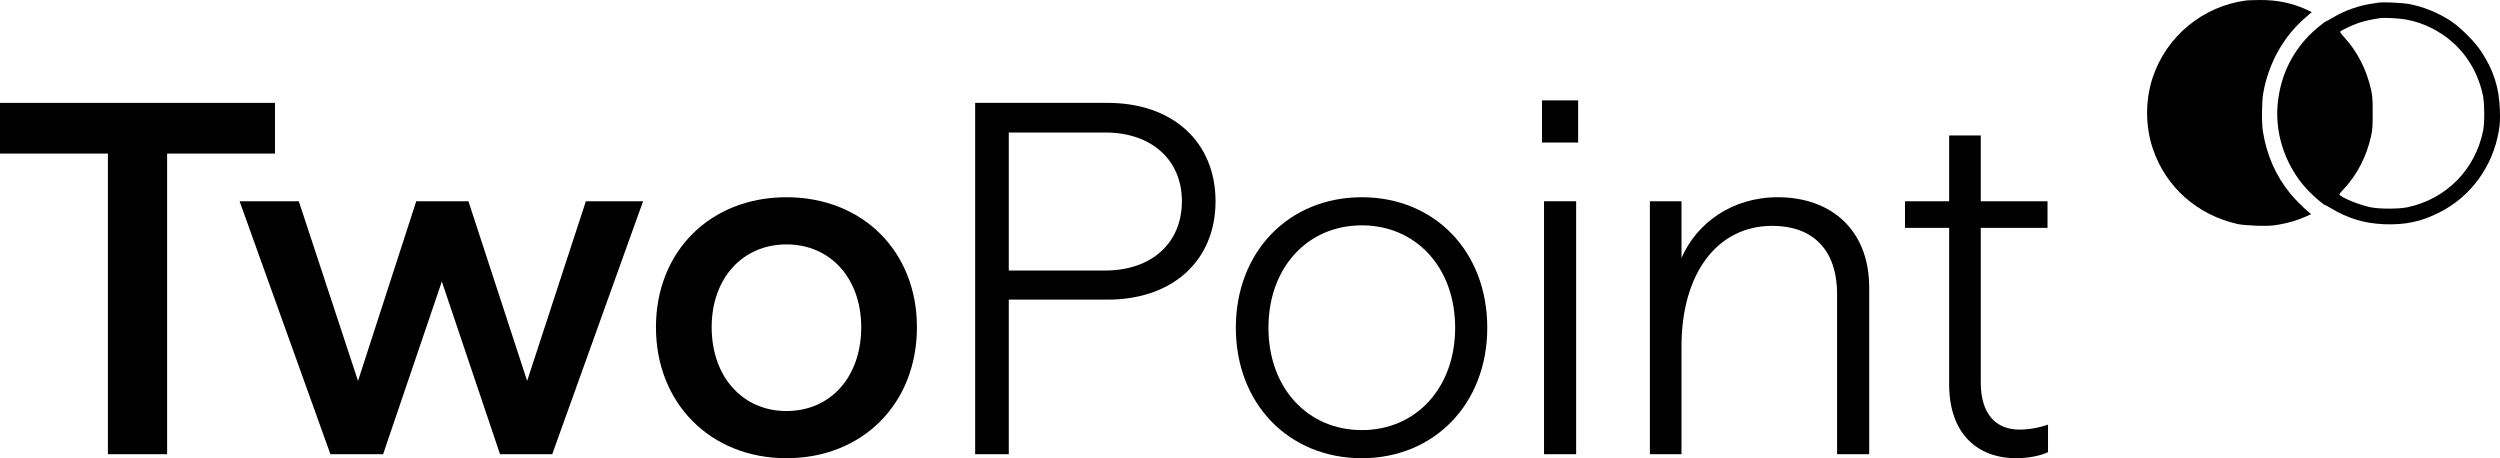
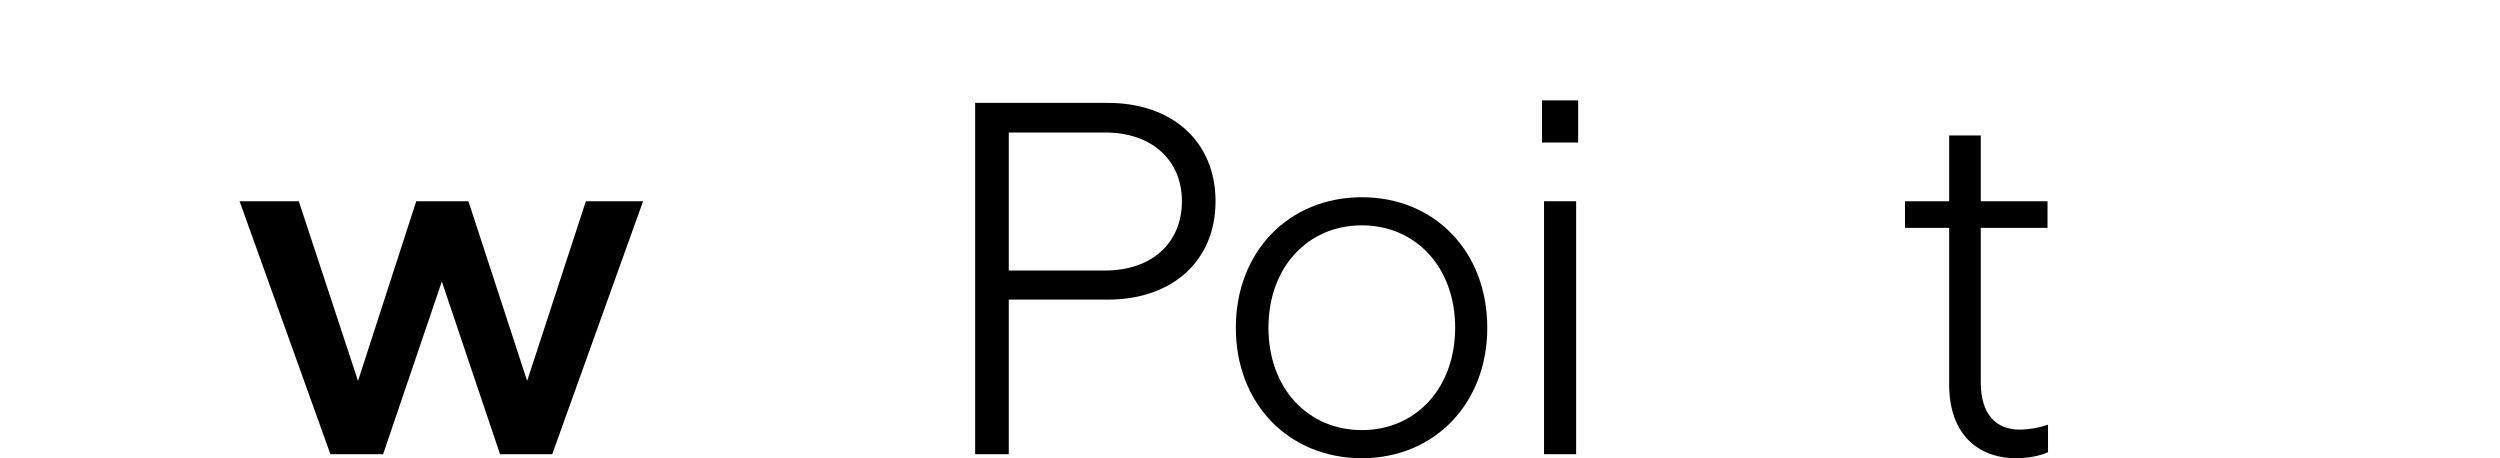
<svg xmlns="http://www.w3.org/2000/svg" width="131" height="24" viewBox="0 0 131 24" fill="none">
  <path d="M105.659 24.01C103.582 24.01 102.136 22.695 102.136 20.144V11.939H99.821V10.546H102.136V7.1H103.792V10.546H107.29V11.939H103.792V20.039C103.792 21.722 104.608 22.511 105.817 22.511C106.317 22.511 106.895 22.406 107.316 22.248V23.694C106.869 23.905 106.212 24.01 105.659 24.01Z" fill="black" />
-   <path d="M86.454 23.8V10.546H88.111V13.517C88.9 11.703 90.741 10.335 93.16 10.335C95.921 10.335 97.946 12.018 97.946 15.069V23.8H96.263V15.411C96.263 13.044 94.948 11.834 92.871 11.834C89.978 11.834 88.111 14.332 88.111 18.146V23.8H86.454Z" fill="black" />
  <path d="M80.907 23.8V10.546H82.59V23.8H80.907ZM80.802 7.469V5.26H82.695V7.469H80.802Z" fill="black" />
  <path d="M71.359 24.01C67.545 24.01 64.758 21.17 64.758 17.172C64.758 13.175 67.545 10.335 71.359 10.335C75.172 10.335 77.933 13.175 77.933 17.172C77.933 21.17 75.145 24.01 71.359 24.01ZM66.467 17.172C66.467 20.328 68.518 22.537 71.359 22.537C74.199 22.537 76.25 20.328 76.25 17.172C76.25 14.017 74.199 11.808 71.359 11.808C68.518 11.808 66.467 14.017 66.467 17.172Z" fill="black" />
  <path d="M51.098 23.8V5.391H58.04C61.459 5.391 63.694 7.442 63.694 10.546C63.694 13.649 61.459 15.7 58.04 15.7H52.86V23.8H51.098ZM52.86 14.175H57.909C60.355 14.175 61.932 12.728 61.932 10.546C61.932 8.389 60.355 6.943 57.909 6.943H52.86V14.175Z" fill="black" />
-   <path d="M41.209 24.01C37.239 24.01 34.372 21.143 34.372 17.146C34.372 13.149 37.239 10.335 41.209 10.335C45.181 10.335 48.047 13.149 48.047 17.146C48.047 21.17 45.181 24.01 41.209 24.01ZM37.291 17.146C37.291 19.75 38.922 21.538 41.209 21.538C43.524 21.538 45.128 19.75 45.128 17.146C45.128 14.595 43.524 12.807 41.209 12.807C38.922 12.807 37.291 14.569 37.291 17.146Z" fill="black" />
  <path d="M17.314 23.8L12.554 10.546H15.657L18.76 19.96L21.811 10.546H24.546L27.622 19.96L30.699 10.546H33.697L28.937 23.8H26.202L23.152 14.753L20.075 23.8H17.314Z" fill="black" />
-   <path d="M5.654 23.8V8.047H0V5.391H14.411V8.047H8.757V23.8H5.654Z" fill="black" />
-   <path d="M117.712 0.023C115.437 0.318 113.525 1.889 112.801 4.064C112.41 5.237 112.41 6.599 112.801 7.771C113.474 9.795 115.135 11.27 117.267 11.742C117.445 11.781 117.824 11.812 118.254 11.827C118.846 11.843 119.02 11.835 119.415 11.769C119.914 11.684 120.425 11.529 120.843 11.34L121.106 11.22L120.975 11.115C120.735 10.922 120.243 10.426 120.019 10.155C119.26 9.227 118.78 8.147 118.579 6.905C118.505 6.456 118.513 5.329 118.595 4.873C118.877 3.298 119.659 1.9 120.82 0.91L121.137 0.635L120.866 0.507C120.115 0.159 119.314 -0.007 118.416 0C118.091 0.004 117.778 0.016 117.712 0.023Z" fill="black" />
-   <path d="M124.658 0.136C124.604 0.143 124.43 0.171 124.271 0.194C123.621 0.287 122.843 0.561 122.298 0.89C122.116 0.999 121.934 1.099 121.887 1.119C121.76 1.169 121.257 1.591 120.978 1.877C120.037 2.849 119.488 4.052 119.352 5.43C119.186 7.094 119.817 8.847 121.02 10.059C121.326 10.364 121.791 10.755 121.853 10.755C121.868 10.755 121.98 10.813 122.1 10.887C123.025 11.448 123.892 11.711 124.949 11.75C126.048 11.789 126.864 11.614 127.813 11.138C129.461 10.314 130.614 8.739 130.936 6.87C131.001 6.475 131.009 6.301 130.994 5.763C130.955 4.579 130.661 3.665 129.995 2.667C129.666 2.168 128.943 1.452 128.432 1.107C127.766 0.666 126.98 0.349 126.226 0.209C125.893 0.147 124.86 0.101 124.658 0.136ZM126.09 1.026C126.582 1.119 126.996 1.258 127.449 1.49C128.83 2.195 129.771 3.437 130.104 4.989C130.189 5.399 130.2 6.421 130.119 6.827C129.717 8.874 128.196 10.422 126.156 10.86C125.707 10.957 124.647 10.957 124.194 10.856C123.648 10.736 122.897 10.442 122.627 10.241C122.557 10.186 122.565 10.171 122.824 9.892C123.513 9.157 124.004 8.201 124.24 7.152C124.318 6.8 124.329 6.649 124.329 5.918C124.329 5.186 124.318 5.035 124.24 4.683C124.008 3.65 123.517 2.69 122.851 1.97C122.716 1.823 122.611 1.684 122.627 1.661C122.669 1.591 123.254 1.316 123.606 1.196C123.908 1.095 124.36 0.999 124.736 0.948C124.98 0.917 125.757 0.96 126.09 1.026Z" fill="black" />
</svg>